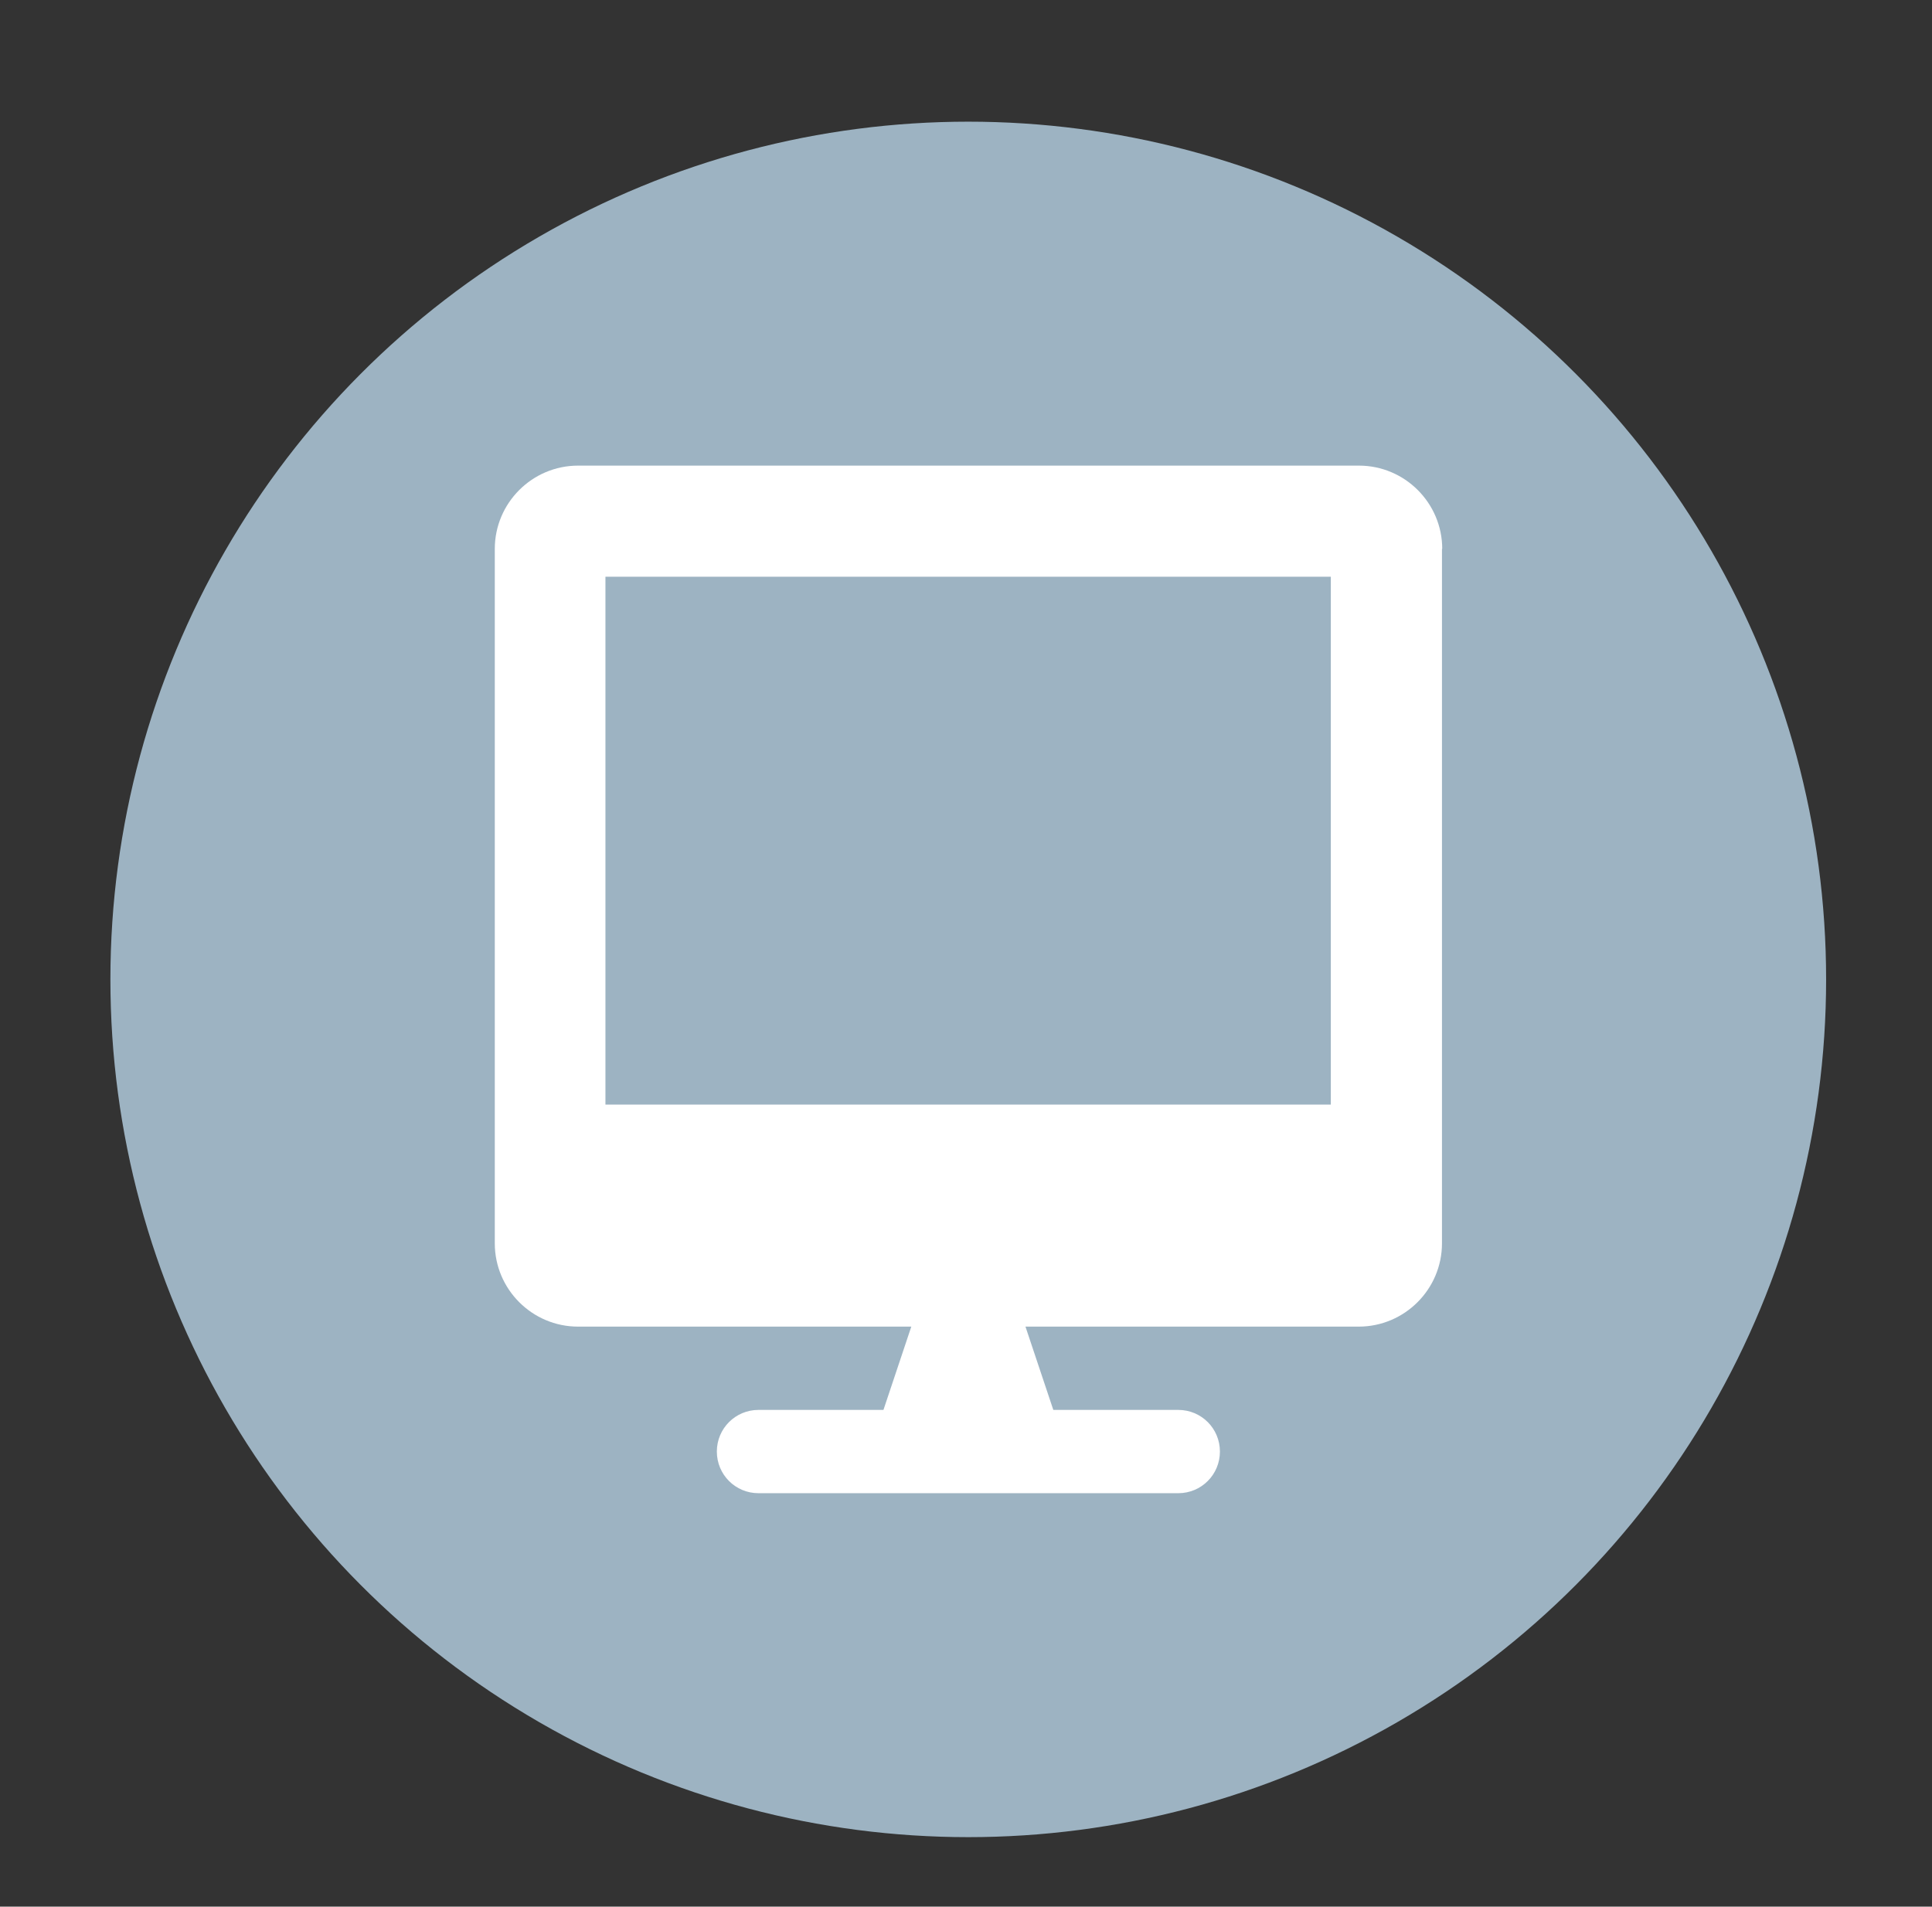
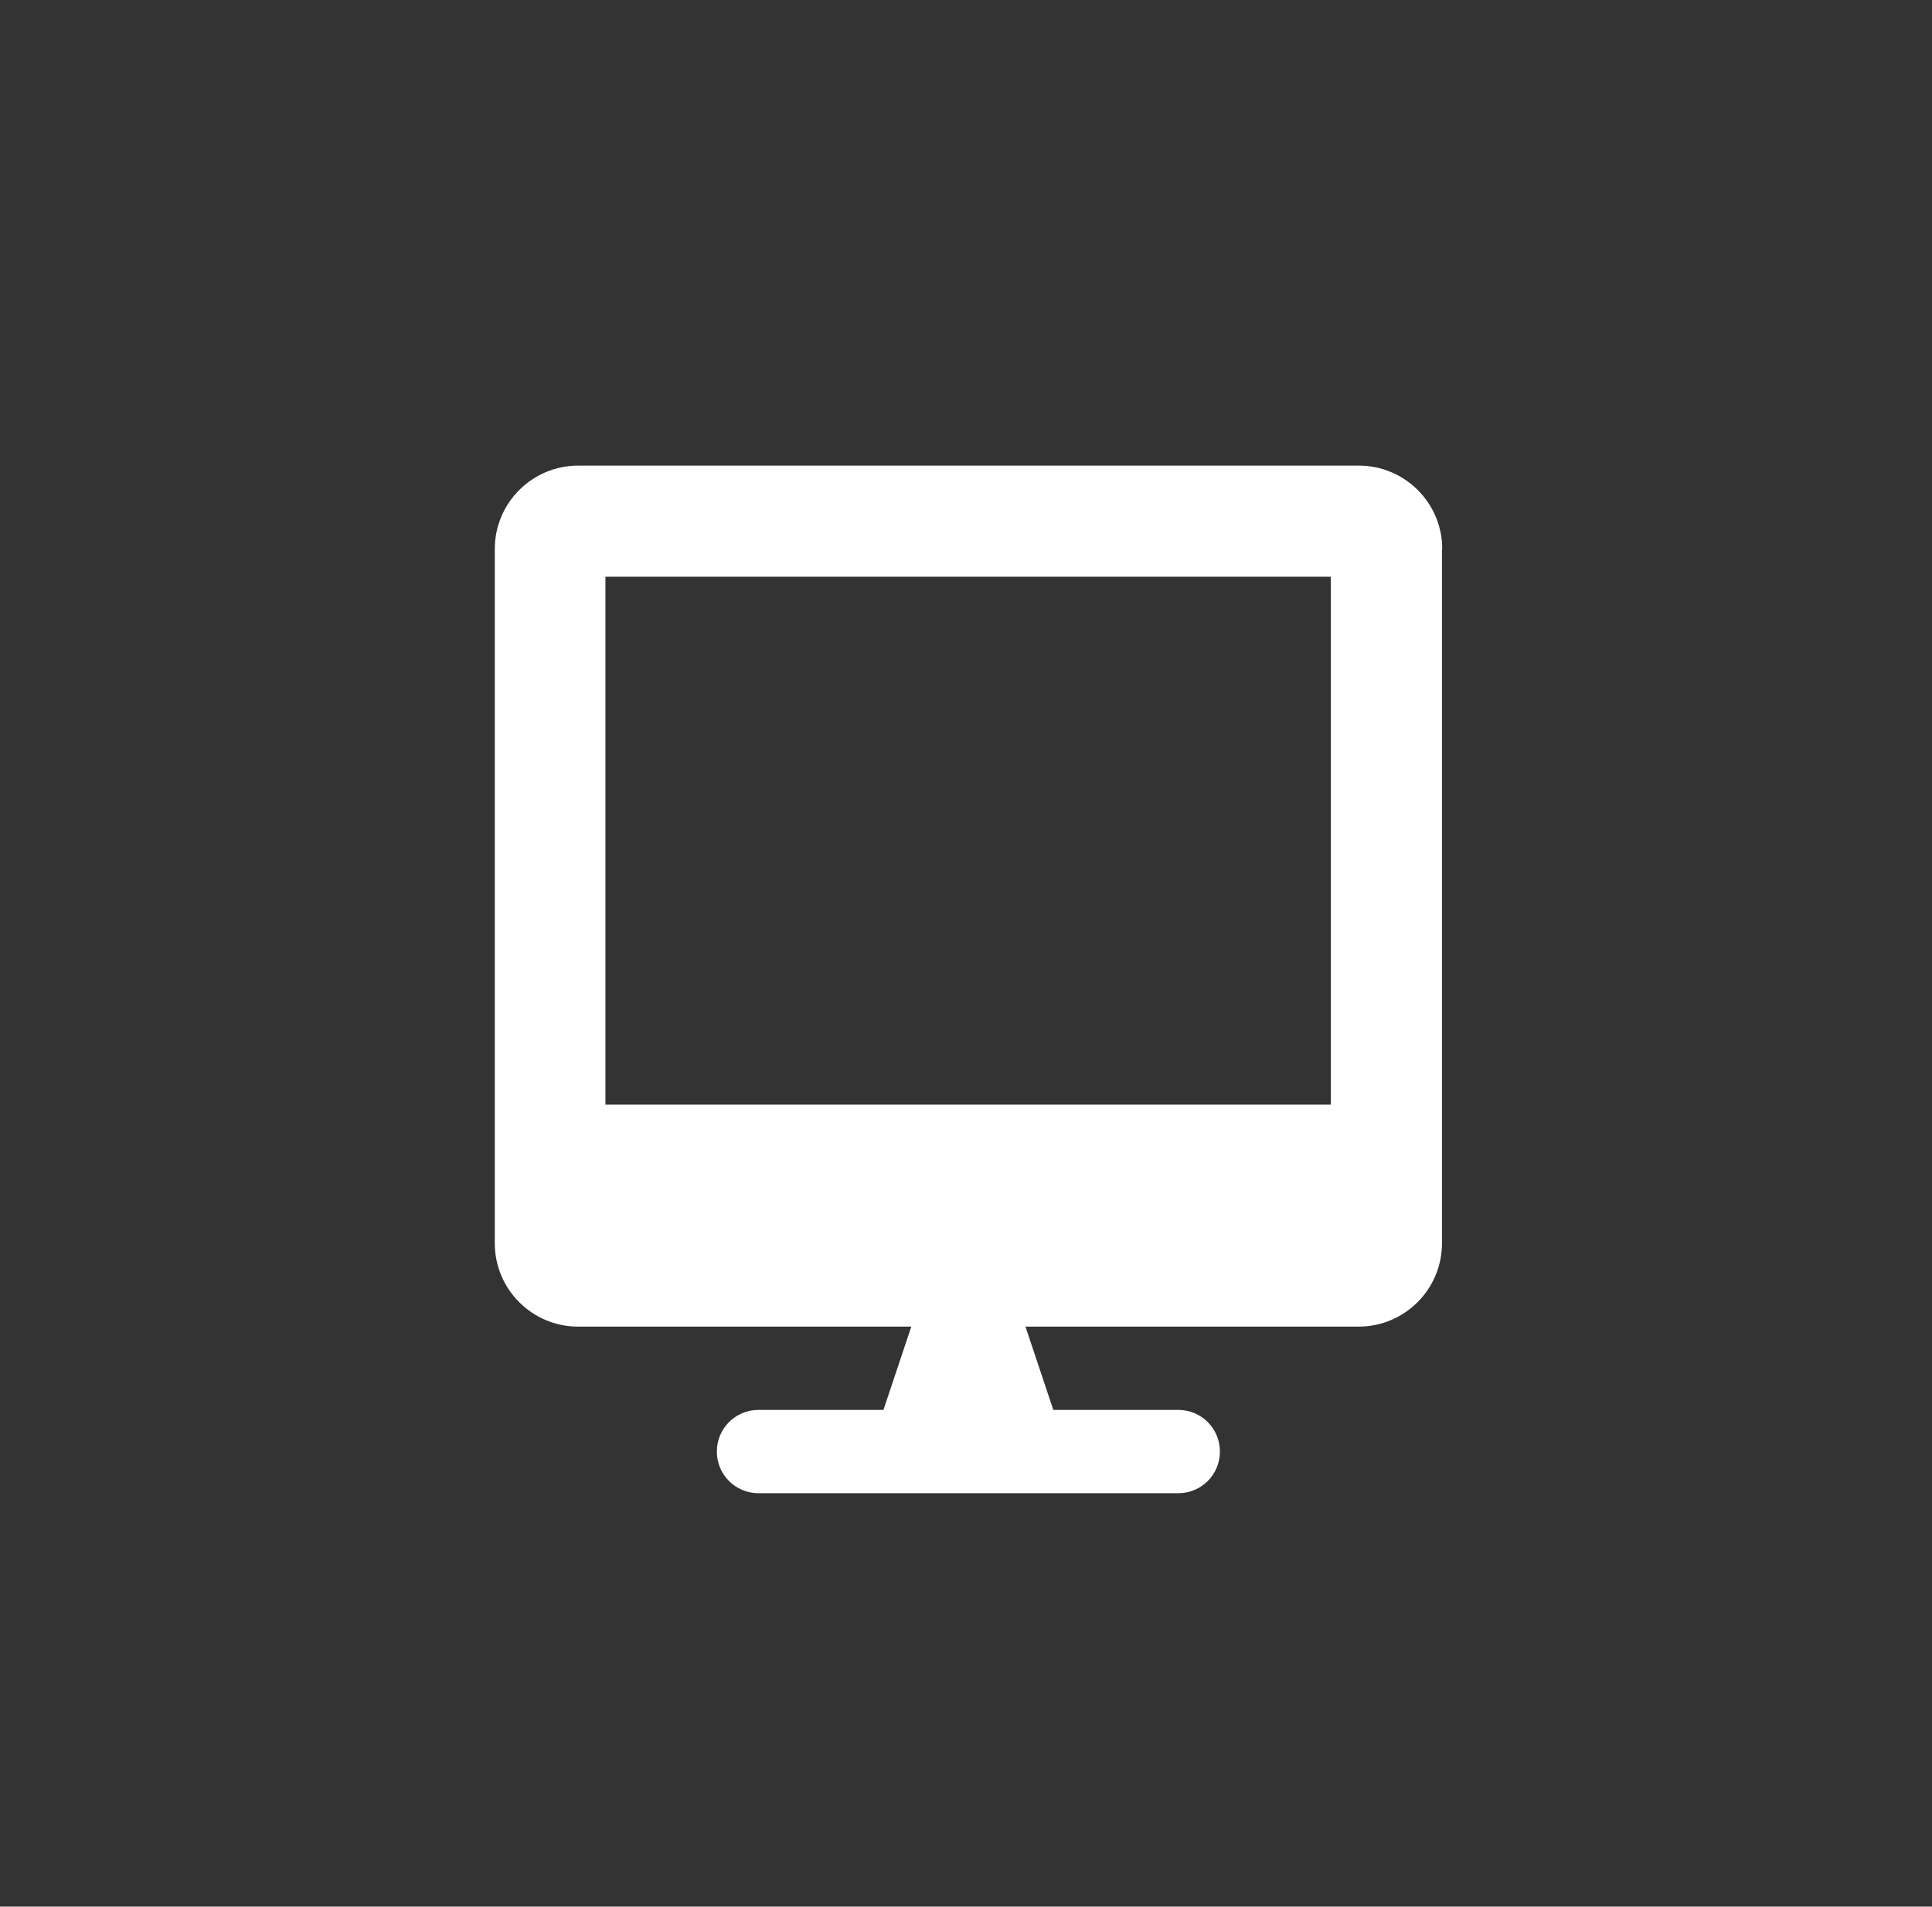
<svg xmlns="http://www.w3.org/2000/svg" id="Layer_1" data-name="Layer 1" viewBox="0 0 77 76">
  <rect x="0" y="0" width="77" height="76" fill="#333333" stroke="none" />
  <defs>
    <style>
      .cls-1 {
        fill: #9db3c2;
      }

      .cls-1, .cls-2 {
        stroke-width: 0px;
      }

      .cls-2 {
        fill: #fff;
      }
    </style>
  </defs>
-   <circle class="cls-1" cx="38.59" cy="39.04" r="34.19" />
  <path class="cls-2" d="M57.47,21.88v27.68c0,1.83-1.49,3.32-3.32,3.32h-13.28l1.11,3.32h4.98c.92,0,1.66.74,1.66,1.66s-.74,1.66-1.66,1.66h-16.73c-.92,0-1.66-.74-1.66-1.66s.74-1.66,1.66-1.66h4.98l1.11-3.32h-13.28c-1.83,0-3.32-1.49-3.32-3.32v-27.68c0-1.83,1.49-3.32,3.32-3.32h31.12c1.83,0,3.32,1.49,3.32,3.32ZM53.04,22.99h-28.91v21.04h28.91v-21.04Z" />
</svg>